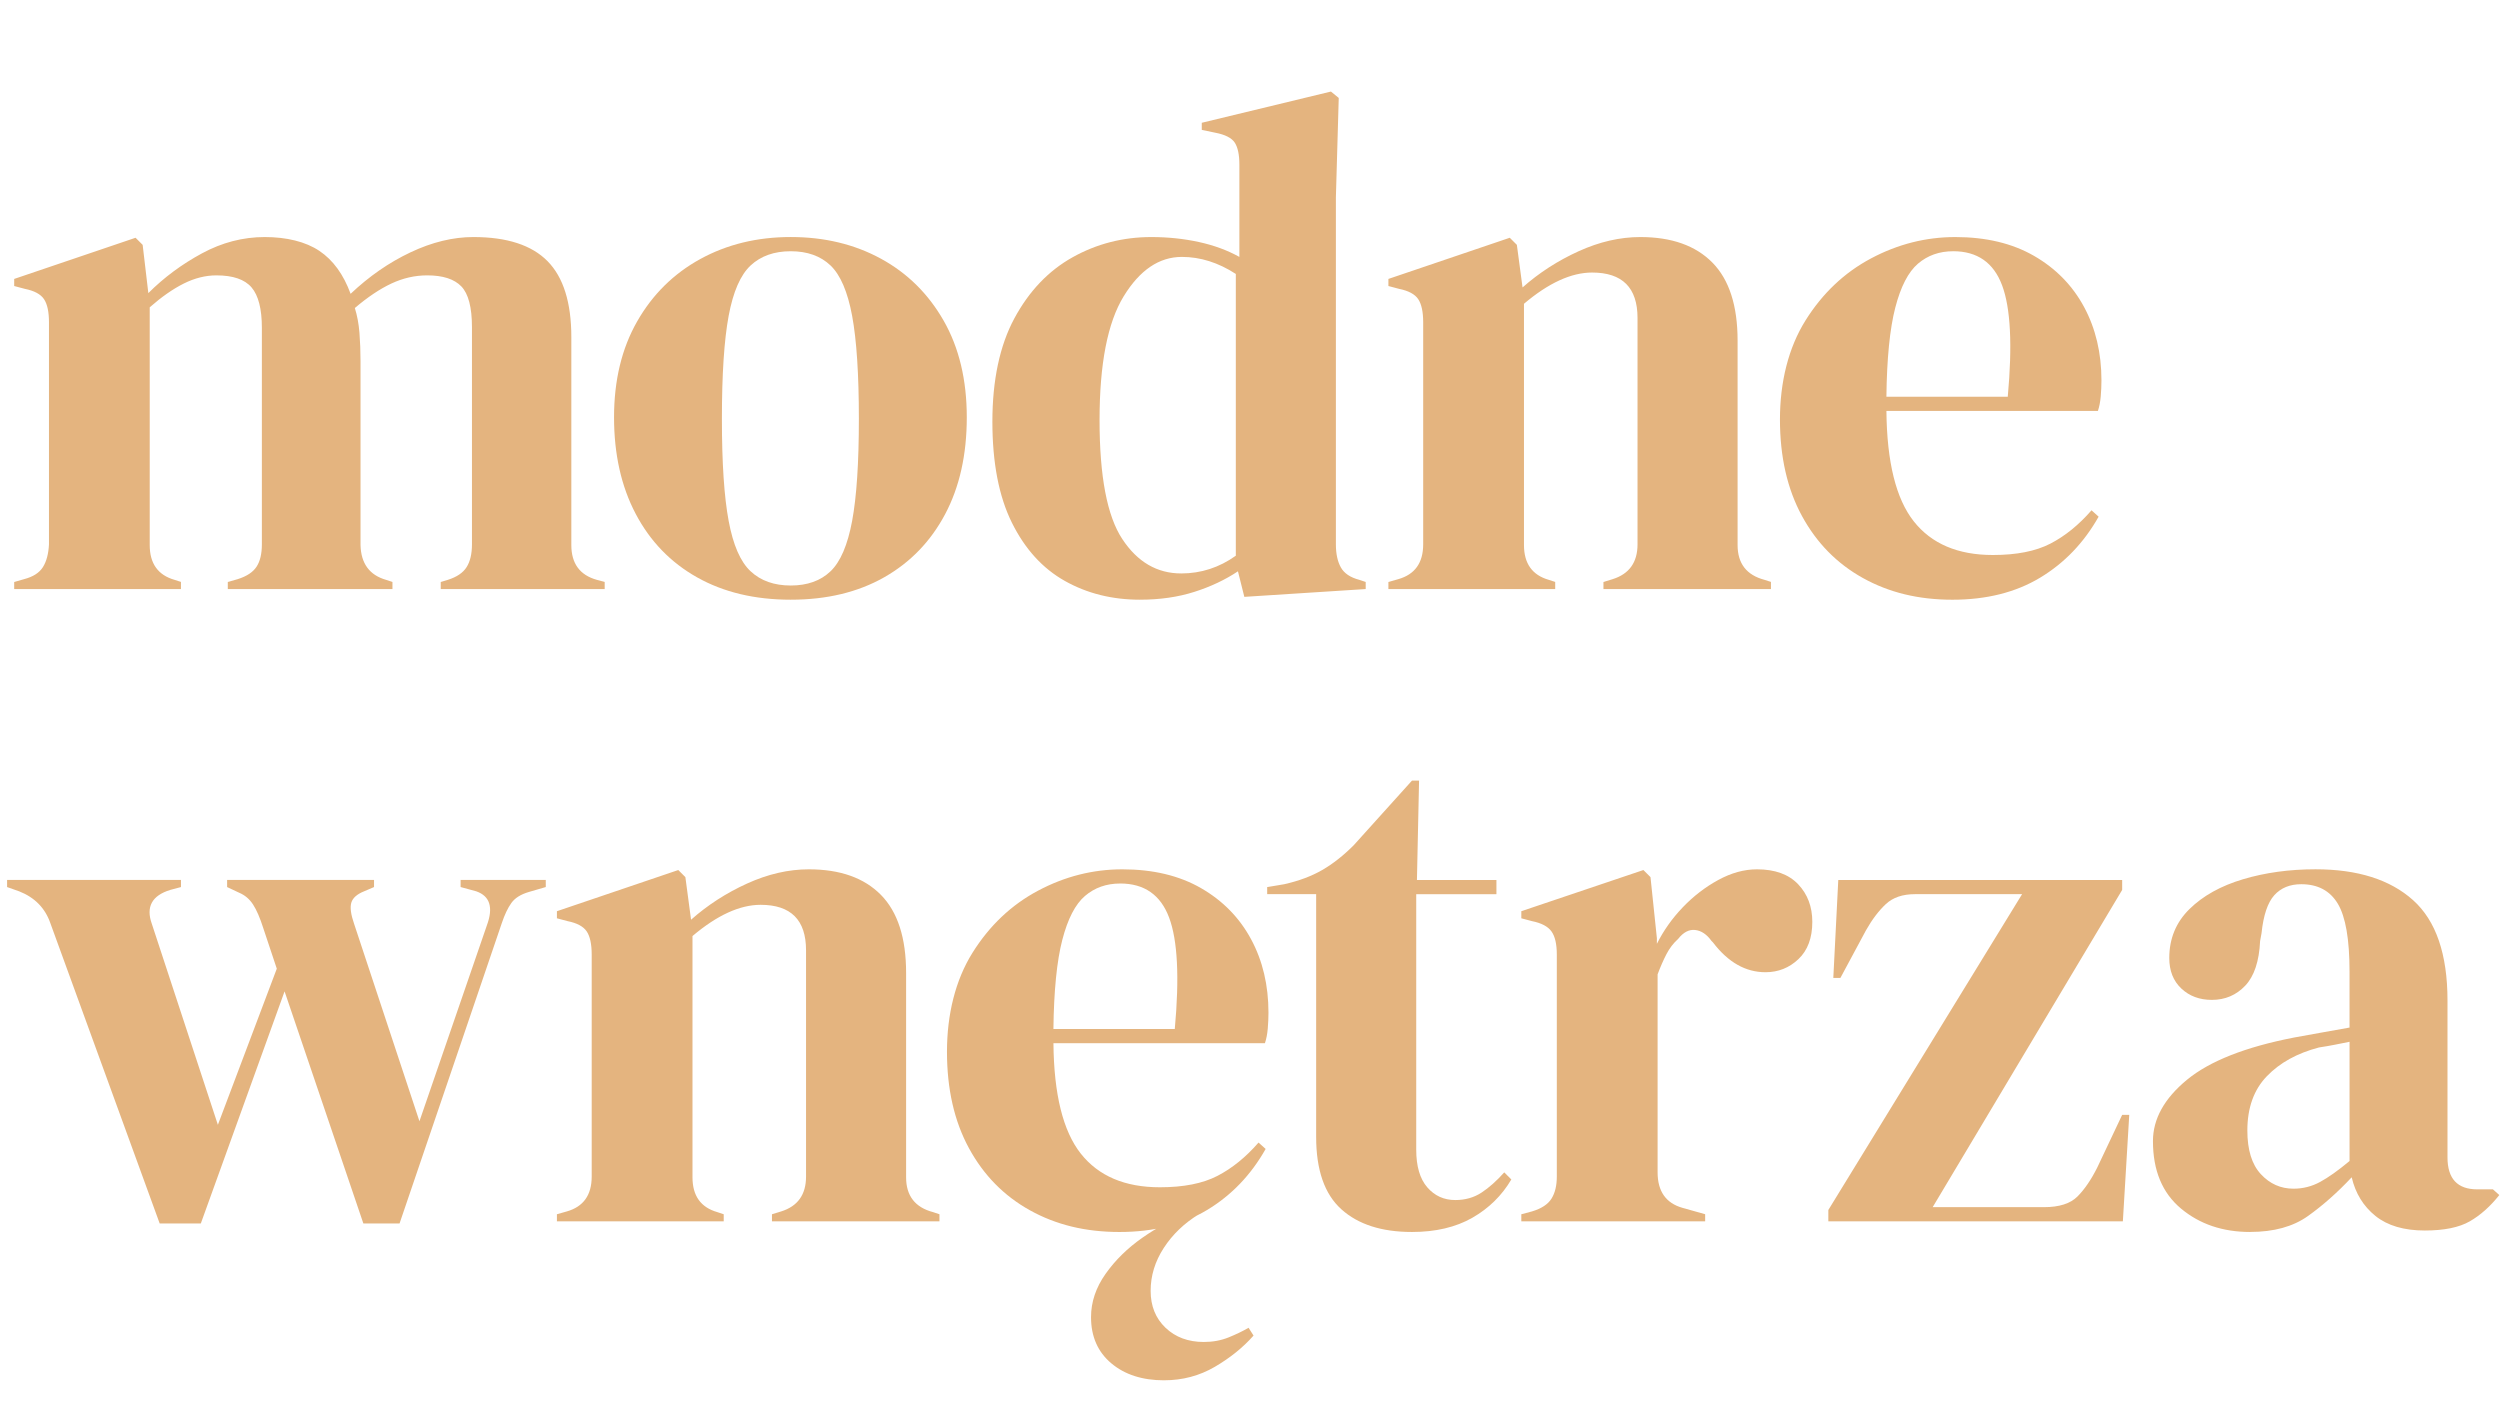
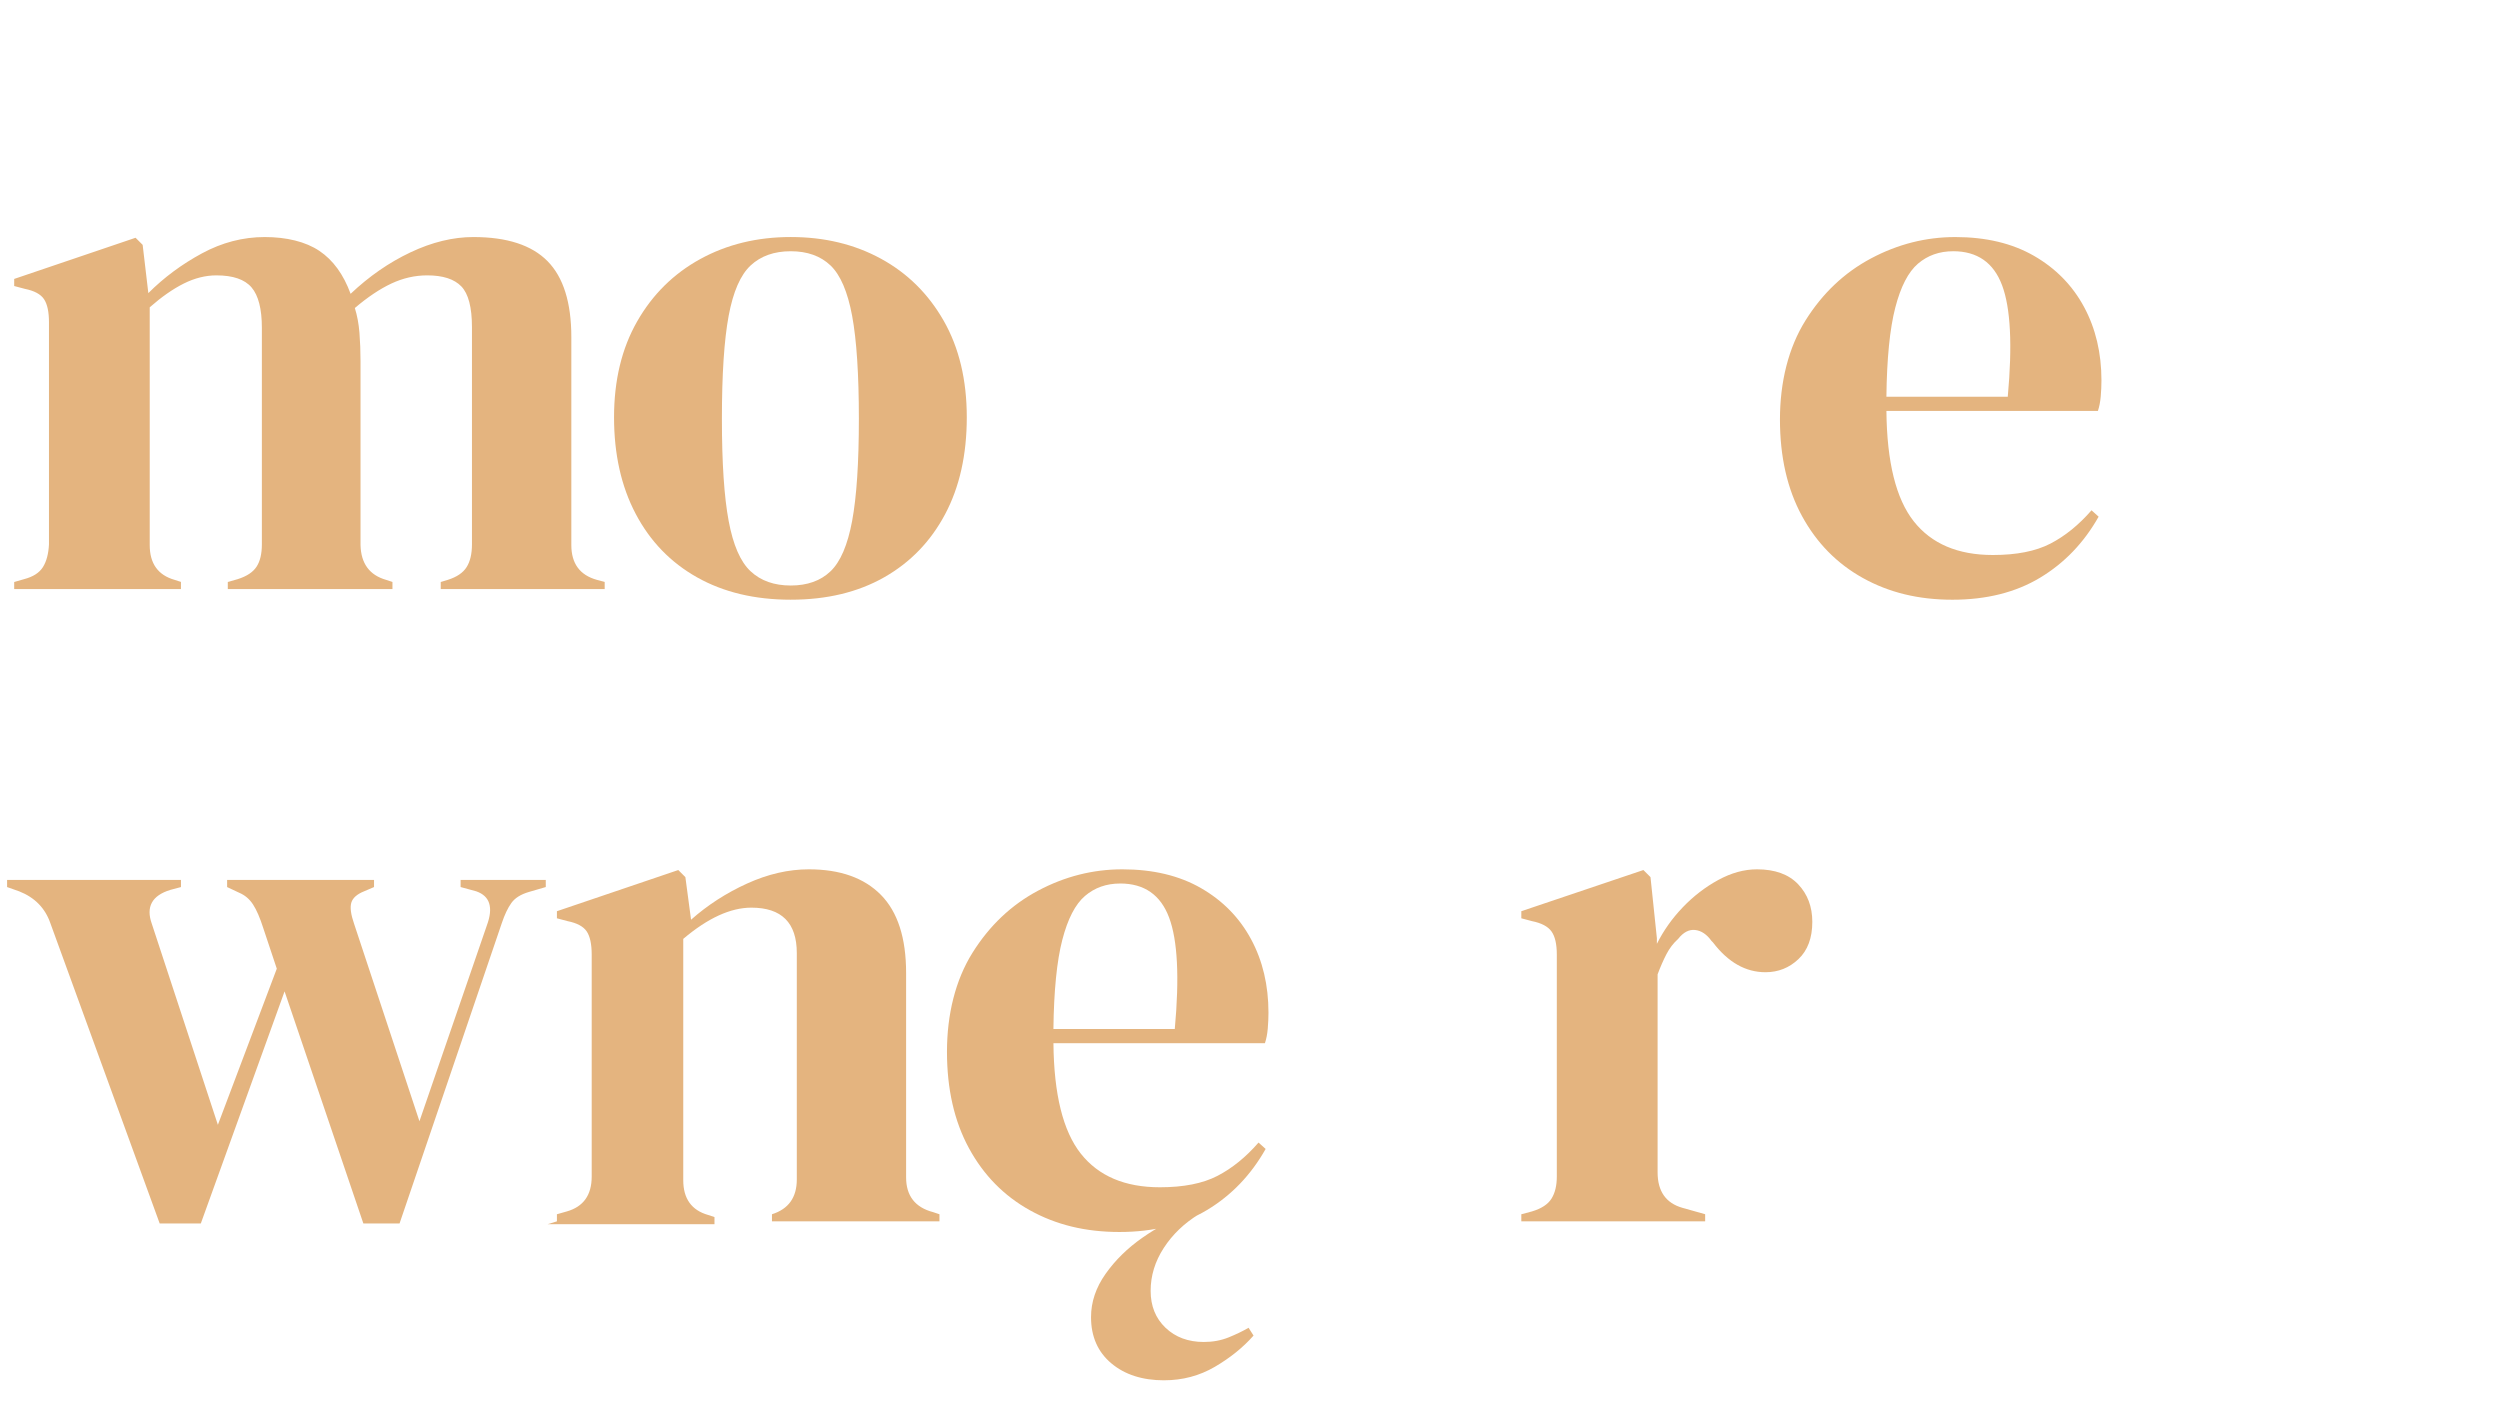
<svg xmlns="http://www.w3.org/2000/svg" id="Layer_2" data-name="Layer 2" viewBox="0 0 1906.22 1074.66">
  <defs>
    <style>
      .cls-1 {
        fill: #e4b47f;
      }
    </style>
  </defs>
  <g id="tekst">
    <g>
      <path class="cls-1" d="M10.82,449.16v-5.41l7.58-2.16c6.85-1.8,11.63-4.87,14.34-9.2,2.71-4.33,4.24-10.1,4.6-17.32v-169.38c0-7.93-1.27-13.8-3.79-17.59-2.53-3.79-7.4-6.4-14.61-7.85l-8.12-2.16v-5.41l92.54-31.39,5.41,5.41,4.33,36.8c11.91-11.91,25.52-22,40.86-30.3,15.33-8.29,31.29-12.45,47.89-12.45s31.2,3.52,41.67,10.55c10.46,7.03,18.4,17.95,23.81,32.74,14.07-13.34,29.31-23.9,45.73-31.66,16.41-7.75,32.38-11.63,47.89-11.63,25.61,0,44.46,6.14,56.55,18.4,12.08,12.27,18.13,31.57,18.13,57.9v158.56c0,14.07,6.49,22.91,19.48,26.52l5.95,1.62v5.41h-125.01v-5.41l5.41-1.62c6.85-2.16,11.63-5.41,14.34-9.74,2.71-4.33,4.06-10.1,4.06-17.32v-165.59c0-15.15-2.71-25.52-8.12-31.12-5.41-5.59-14.07-8.39-25.98-8.39-9.39,0-18.49,2.08-27.33,6.22-8.84,4.15-18.13,10.38-27.87,18.67,1.8,5.77,2.98,12.09,3.52,18.94.54,6.86.81,14.07.81,21.65v140.16c.35,14.07,6.85,22.91,19.48,26.52l4.87,1.62v5.41h-125.55v-5.41l7.58-2.16c6.85-2.16,11.63-5.32,14.34-9.47,2.71-4.14,4.06-9.83,4.06-17.05v-165.05c0-14.43-2.62-24.71-7.85-30.85-5.23-6.13-14.16-9.2-26.79-9.2-8.3,0-16.6,2.08-24.89,6.22-8.3,4.15-16.96,10.2-25.98,18.13v181.29c0,14.07,6.31,22.91,18.94,26.52l4.87,1.62v5.41H10.82Z" />
      <path class="cls-1" d="M602.94,457.27c-27.42,0-51.23-5.68-71.43-17.05-20.21-11.36-35.81-27.51-46.81-48.43-11.01-20.92-16.5-45.46-16.5-73.6s5.86-52.49,17.59-73.06c11.72-20.56,27.78-36.43,48.16-47.62,20.38-11.18,43.38-16.78,69-16.78s48.52,5.5,68.73,16.51c20.2,11.01,36.16,26.79,47.89,47.35,11.72,20.56,17.59,45.1,17.59,73.6s-5.5,53.13-16.51,73.87c-11.01,20.75-26.52,36.8-46.54,48.16-20.02,11.36-43.75,17.05-71.16,17.05ZM602.94,446.45c12.62,0,22.73-3.6,30.3-10.82,7.58-7.21,13.07-20.02,16.5-38.42,3.42-18.4,5.14-44.37,5.14-77.93s-1.72-60.07-5.14-78.47c-3.43-18.4-8.93-31.2-16.5-38.42-7.58-7.21-17.68-10.82-30.3-10.82s-22.82,3.61-30.57,10.82c-7.76,7.22-13.35,20.02-16.78,38.42-3.43,18.4-5.14,44.56-5.14,78.47s1.71,59.53,5.14,77.93c3.42,18.4,9.01,31.21,16.78,38.42,7.75,7.22,17.94,10.82,30.57,10.82Z" />
-       <path class="cls-1" d="M869.24,457.27c-21.29,0-40.41-4.79-57.36-14.34-16.96-9.55-30.4-24.35-40.32-44.37-9.93-20.02-14.88-45.73-14.88-77.11s5.59-57.99,16.78-78.74c11.18-20.74,25.98-36.26,44.37-46.54,18.4-10.28,38.42-15.42,60.07-15.42,12.62,0,24.71,1.27,36.26,3.79,11.54,2.53,21.82,6.32,30.85,11.36v-70.35c0-7.58-1.18-13.17-3.52-16.78-2.35-3.6-7.31-6.13-14.88-7.58l-10.28-2.16v-5.41l98.49-23.81,5.95,4.87-2.17,75.76v264.62c0,7.22,1.26,13.08,3.79,17.59,2.52,4.52,7.21,7.67,14.07,9.47l4.87,1.62v5.41l-92.54,5.95-4.87-19.48c-9.74,6.49-20.83,11.73-33.28,15.69s-26.25,5.95-41.4,5.95ZM900.63,437.25c15.15,0,29.04-4.51,41.67-13.53v-214.84c-13.35-8.66-27.06-12.99-41.13-12.99-17.32,0-32.11,10.01-44.37,30.03-12.27,20.02-18.4,51.5-18.4,94.43s5.77,73.15,17.32,90.64c11.54,17.5,26.52,26.25,44.92,26.25Z" />
-       <path class="cls-1" d="M1058.64,449.16v-5.41l7.58-2.16c12.62-3.6,18.94-12.45,18.94-26.52v-169.38c0-7.93-1.27-13.8-3.79-17.59-2.53-3.79-7.4-6.4-14.61-7.85l-8.12-2.16v-5.41l92.54-31.39,5.41,5.41,4.33,32.47c12.62-11.18,26.87-20.38,42.75-27.6,15.87-7.21,31.56-10.82,47.08-10.82,23.81,0,42.12,6.49,54.93,19.48,12.8,12.99,19.21,32.83,19.21,59.53v155.85c0,14.07,6.85,22.91,20.56,26.52l4.87,1.62v5.41h-127.71v-5.41l7.04-2.16c12.62-3.97,18.94-12.8,18.94-26.52v-172.63c0-23.08-11.55-34.63-34.63-34.63-15.88,0-33.2,7.94-51.95,23.81v183.99c0,14.07,6.31,22.91,18.94,26.52l4.87,1.62v5.41h-127.17Z" />
      <path class="cls-1" d="M1490.85,180.75c23.45,0,43.47,4.79,60.07,14.34,16.59,9.56,29.31,22.55,38.15,38.96,8.84,16.42,13.26,35.09,13.26,56.01,0,3.97-.19,8.03-.54,12.18-.36,4.15-1.08,7.85-2.16,11.09h-161.26c.35,38.96,7.31,67.02,20.83,84.15,13.53,17.14,33.64,25.7,60.34,25.7,18.04,0,32.65-2.88,43.83-8.66,11.18-5.77,21.65-14.25,31.39-25.43l5.41,4.87c-11.19,19.84-26.07,35.36-44.64,46.54-18.59,11.18-40.86,16.78-66.83,16.78s-48.35-5.5-68.19-16.51c-19.84-11-35.36-26.79-46.54-47.35-11.19-20.56-16.78-45.09-16.78-73.6s6.49-54.74,19.48-75.49c12.99-20.74,29.67-36.53,50.06-47.35,20.38-10.82,41.75-16.23,64.13-16.23ZM1489.23,191.57c-10.47,0-19.4,3.16-26.79,9.47-7.4,6.32-13.17,17.5-17.32,33.55-4.15,16.06-6.41,38.69-6.76,67.91h92.54c3.6-39.32,2.17-67.64-4.33-84.96-6.49-17.32-18.94-25.98-37.34-25.98Z" />
      <path class="cls-1" d="M121.76,932.88l-83.34-228.91c-3.97-11.54-11.91-19.66-23.81-24.35l-9.2-3.25v-5.41h132.58v5.41l-8.12,2.16c-14.07,4.33-18.76,12.99-14.07,25.98l50.33,153.15,44.92-119.05-10.28-30.85c-2.53-7.93-5.14-13.98-7.85-18.13-2.71-4.14-6.22-7.12-10.55-8.93l-9.2-4.33v-5.41h112.02v5.41l-7.58,3.25c-5.41,2.16-8.66,5.06-9.74,8.66-1.08,3.61-.36,9.02,2.16,16.23l49.79,150.44,51.41-149.36c5.05-13.71,2.34-22.36-8.12-25.98l-11.91-3.25v-5.41h64.94v5.41l-12.99,3.79c-6.14,1.81-10.55,4.6-13.26,8.39-2.71,3.79-5.14,8.93-7.31,15.42l-77.93,228.91h-27.6l-60.07-176.96-63.86,176.96h-31.39Z" />
-       <path class="cls-1" d="M424.64,931.26v-5.41l7.58-2.16c12.62-3.6,18.94-12.45,18.94-26.52v-169.38c0-7.93-1.27-13.8-3.79-17.59-2.53-3.79-7.4-6.4-14.61-7.85l-8.12-2.16v-5.41l92.54-31.39,5.41,5.41,4.33,32.47c12.62-11.18,26.87-20.38,42.75-27.6,15.87-7.21,31.56-10.82,47.08-10.82,23.81,0,42.12,6.49,54.93,19.48,12.8,12.99,19.21,32.83,19.21,59.53v155.85c0,14.07,6.85,22.91,20.56,26.52l4.87,1.62v5.41h-127.71v-5.41l7.04-2.16c12.62-3.97,18.94-12.8,18.94-26.52v-172.63c0-23.08-11.55-34.63-34.63-34.63-15.88,0-33.2,7.94-51.95,23.81v183.99c0,14.07,6.31,22.91,18.94,26.52l4.87,1.62v5.41h-127.17Z" />
+       <path class="cls-1" d="M424.64,931.26v-5.41l7.58-2.16c12.62-3.6,18.94-12.45,18.94-26.52v-169.38c0-7.93-1.27-13.8-3.79-17.59-2.53-3.79-7.4-6.4-14.61-7.85l-8.12-2.16v-5.41l92.54-31.39,5.41,5.41,4.33,32.47c12.62-11.18,26.87-20.38,42.75-27.6,15.87-7.21,31.56-10.82,47.08-10.82,23.81,0,42.12,6.49,54.93,19.48,12.8,12.99,19.21,32.83,19.21,59.53v155.85c0,14.07,6.85,22.91,20.56,26.52l4.87,1.62v5.41h-127.71v-5.41c12.62-3.97,18.94-12.8,18.94-26.52v-172.63c0-23.08-11.55-34.63-34.63-34.63-15.88,0-33.2,7.94-51.95,23.81v183.99c0,14.07,6.31,22.91,18.94,26.52l4.87,1.62v5.41h-127.17Z" />
      <path class="cls-1" d="M855.71,662.85c23.45,0,43.47,4.79,60.07,14.34,16.59,9.56,29.31,22.55,38.15,38.96,8.84,16.42,13.26,35.09,13.26,56.01,0,3.97-.19,8.03-.54,12.18-.36,4.15-1.08,7.85-2.16,11.09h-161.26c.35,38.96,7.31,67.02,20.83,84.15,13.53,17.14,33.64,25.7,60.34,25.7,18.04,0,32.65-2.88,43.83-8.66,11.18-5.77,21.65-14.25,31.39-25.43l5.41,4.87c-11.19,19.84-26.07,35.36-44.64,46.54-18.59,11.18-40.86,16.78-66.83,16.78s-48.35-5.5-68.19-16.51c-19.85-11-35.36-26.79-46.54-47.35-11.19-20.56-16.78-45.09-16.78-73.6s6.49-54.74,19.48-75.49c12.99-20.74,29.67-36.53,50.06-47.35,20.38-10.82,41.75-16.23,64.13-16.23ZM854.09,673.67c-10.47,0-19.4,3.16-26.79,9.47-7.4,6.32-13.17,17.5-17.32,33.55-4.15,16.06-6.41,38.69-6.76,67.91h92.54c3.6-39.32,2.17-67.64-4.33-84.96-6.49-17.32-18.94-25.98-37.34-25.98ZM887.64,1052.47c-16.6,0-30.03-4.33-40.32-12.99-10.28-8.66-15.42-20.39-15.42-35.17,0-11.55,3.7-22.55,11.09-33.01,7.39-10.47,16.78-19.67,28.14-27.6,11.36-7.94,22.64-13.88,33.82-17.86h9.2c-11.19,6.85-20.12,15.42-26.79,25.7-6.68,10.28-10.01,21.19-10.01,32.74s3.79,20.92,11.36,28.14c7.58,7.21,17.32,10.82,29.22,10.82,6.85,0,13.17-1.18,18.94-3.52,5.77-2.35,10.82-4.79,15.15-7.31l3.79,5.95c-7.94,9.01-17.77,16.95-29.49,23.81-11.73,6.85-24.62,10.28-38.69,10.28Z" />
-       <path class="cls-1" d="M1076.6,939.37c-23.09,0-41.04-5.77-53.84-17.32-12.81-11.54-19.21-29.94-19.21-55.2v-185.07h-37.34v-5.41l12.99-2.16c11.18-2.52,20.83-6.13,28.95-10.82,8.12-4.68,16.14-11,24.08-18.94l44.38-49.24h5.41l-1.62,75.76h60.61v10.82h-61.15v194.81c0,12.63,2.79,22.19,8.39,28.68,5.59,6.49,12.72,9.74,21.38,9.74,7.58,0,14.25-1.89,20.02-5.68,5.77-3.79,11.54-8.93,17.32-15.42l5.41,5.41c-7.22,12.27-17.14,22.01-29.76,29.22-12.63,7.21-27.96,10.82-46,10.82Z" />
      <path class="cls-1" d="M1159.99,931.26v-5.41l8.12-2.16c7.21-2.16,12.18-5.41,14.88-9.74,2.71-4.33,4.06-9.92,4.06-16.78v-169.38c0-7.93-1.35-13.8-4.06-17.59-2.71-3.79-7.67-6.4-14.88-7.85l-8.12-2.16v-5.41l93.08-31.39,5.41,5.41,4.87,46.54v4.33c5.05-10.1,11.63-19.39,19.75-27.87,8.12-8.47,17.13-15.42,27.06-20.83,9.92-5.41,19.75-8.12,29.49-8.12,13.71,0,24.17,3.79,31.39,11.36,7.21,7.58,10.82,17.14,10.82,28.68,0,12.27-3.52,21.74-10.55,28.41-7.03,6.68-15.42,10.01-25.16,10.01-15.15,0-28.5-7.58-40.04-22.73l-1.08-1.08c-3.61-5.05-7.76-7.85-12.45-8.39-4.69-.54-9.02,1.72-12.99,6.76-3.61,3.25-6.59,7.13-8.93,11.63-2.35,4.52-4.6,9.66-6.76,15.42v150.98c0,14.43,6.31,23.46,18.94,27.06l17.32,4.87v5.41h-140.16Z" />
-       <path class="cls-1" d="M1394.09,931.26v-8.66l147.73-240.81h-81.71c-9.39,0-16.78,2.53-22.19,7.58-5.41,5.06-10.47,11.73-15.15,20.02l-19.48,36.26h-5.41l3.79-74.68h216.46v7.58l-144.49,241.89h84.96c11.54,0,20.02-2.71,25.43-8.12,5.41-5.41,10.46-12.8,15.15-22.19l18.94-40.05h5.41l-4.87,81.17h-224.58Z" />
-       <path class="cls-1" d="M1715.74,939.37c-20.93,0-38.51-5.95-52.76-17.86-14.26-11.91-21.38-29.04-21.38-51.41,0-16.95,8.66-32.55,25.97-46.81,17.32-14.25,44.55-24.98,81.71-32.2,5.77-1.08,12.26-2.25,19.48-3.52,7.21-1.26,14.79-2.61,22.73-4.06v-42.75c0-24.53-2.98-41.75-8.93-51.68-5.95-9.92-15.25-14.88-27.87-14.88-8.66,0-15.52,2.8-20.56,8.39-5.06,5.6-8.3,15.25-9.74,28.95l-1.08,5.95c-.73,15.52-4.52,26.88-11.36,34.09-6.86,7.22-15.34,10.82-25.43,10.82-9.39,0-17.14-2.88-23.27-8.66-6.14-5.77-9.2-13.53-9.2-23.27,0-14.79,5.14-27.24,15.42-37.34,10.28-10.1,23.9-17.67,40.86-22.73,16.95-5.05,35.35-7.58,55.2-7.58,32.11,0,56.91,7.85,74.41,23.54,17.5,15.69,26.25,41.22,26.25,76.57v119.59c0,16.23,7.58,24.35,22.73,24.35h11.91l4.87,4.33c-6.86,8.66-14.34,15.34-22.46,20.02s-19.57,7.03-34.36,7.03c-15.88,0-28.41-3.7-37.61-11.09s-15.25-17.22-18.13-29.49c-10.82,11.55-21.92,21.38-33.28,29.49s-26.07,12.18-44.1,12.18ZM1748.75,906.36c7.21,0,13.98-1.71,20.29-5.14,6.31-3.42,13.8-8.74,22.46-15.96v-90.91c-3.61.73-7.22,1.45-10.82,2.16-3.61.73-7.76,1.45-12.45,2.16-16.6,4.33-29.86,11.63-39.77,21.92-9.93,10.28-14.88,24.08-14.88,41.4,0,14.8,3.42,25.89,10.28,33.28,6.85,7.4,15.15,11.09,24.89,11.09Z" />
    </g>
  </g>
</svg>